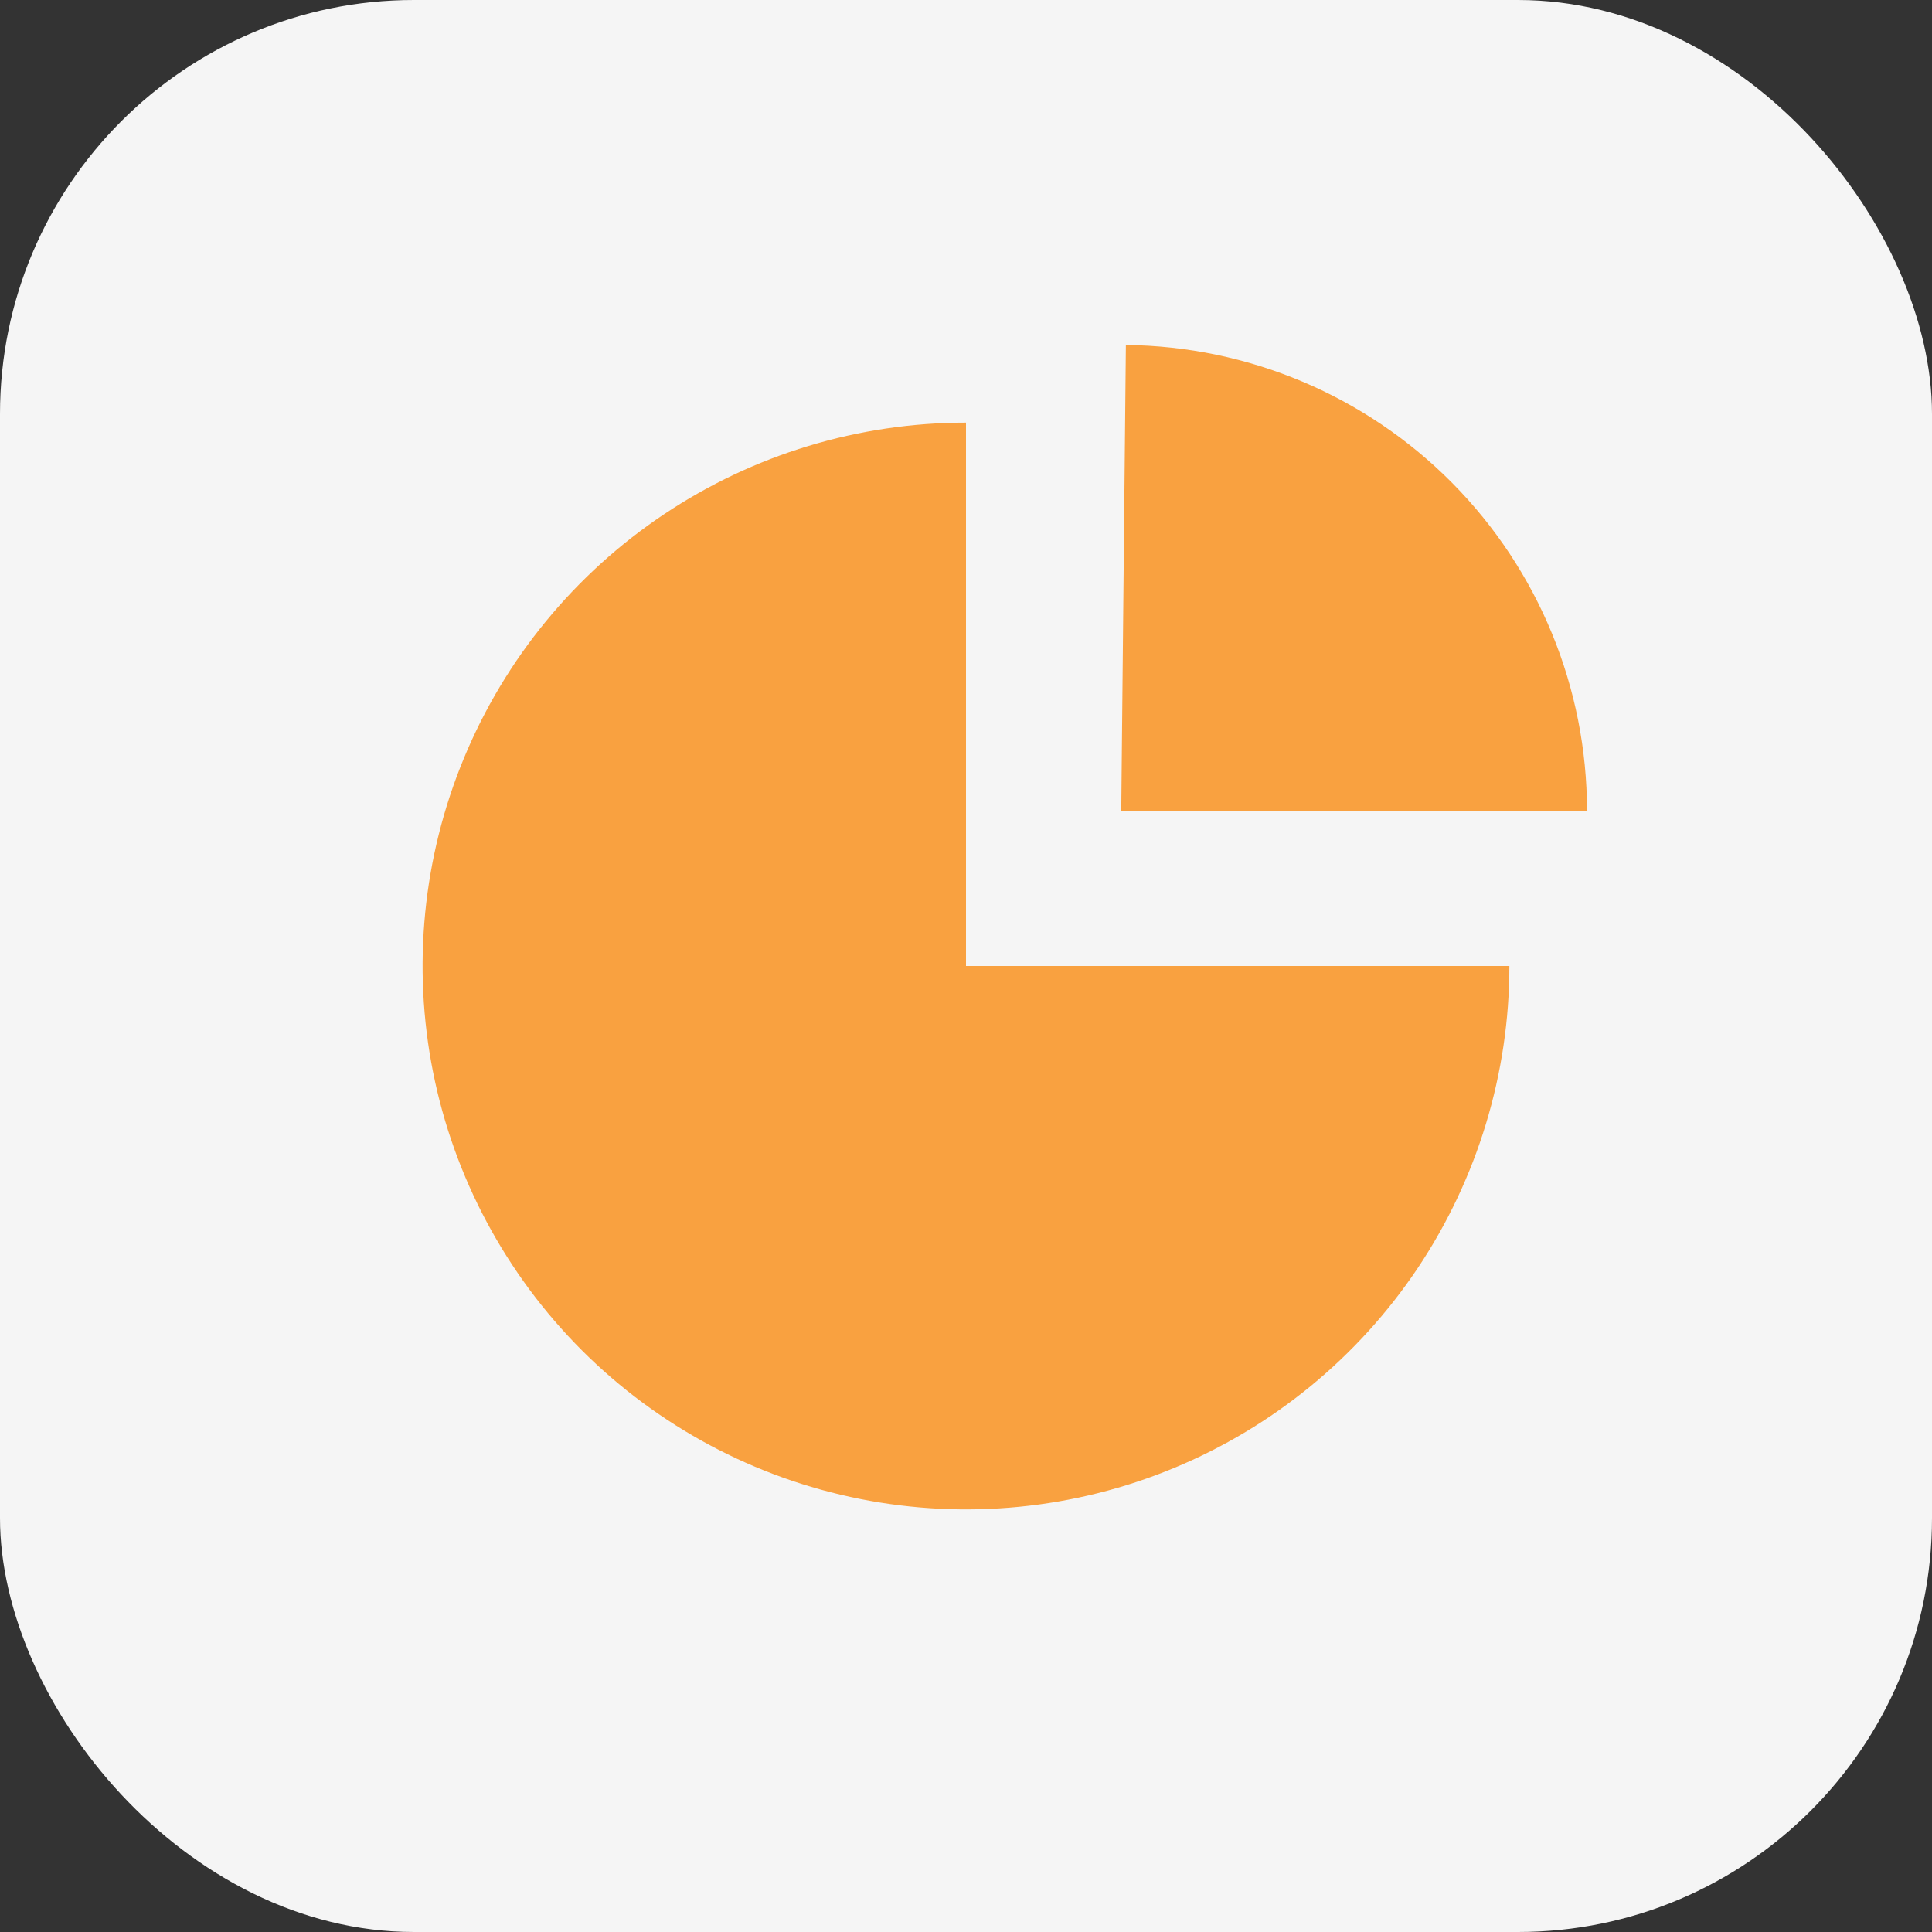
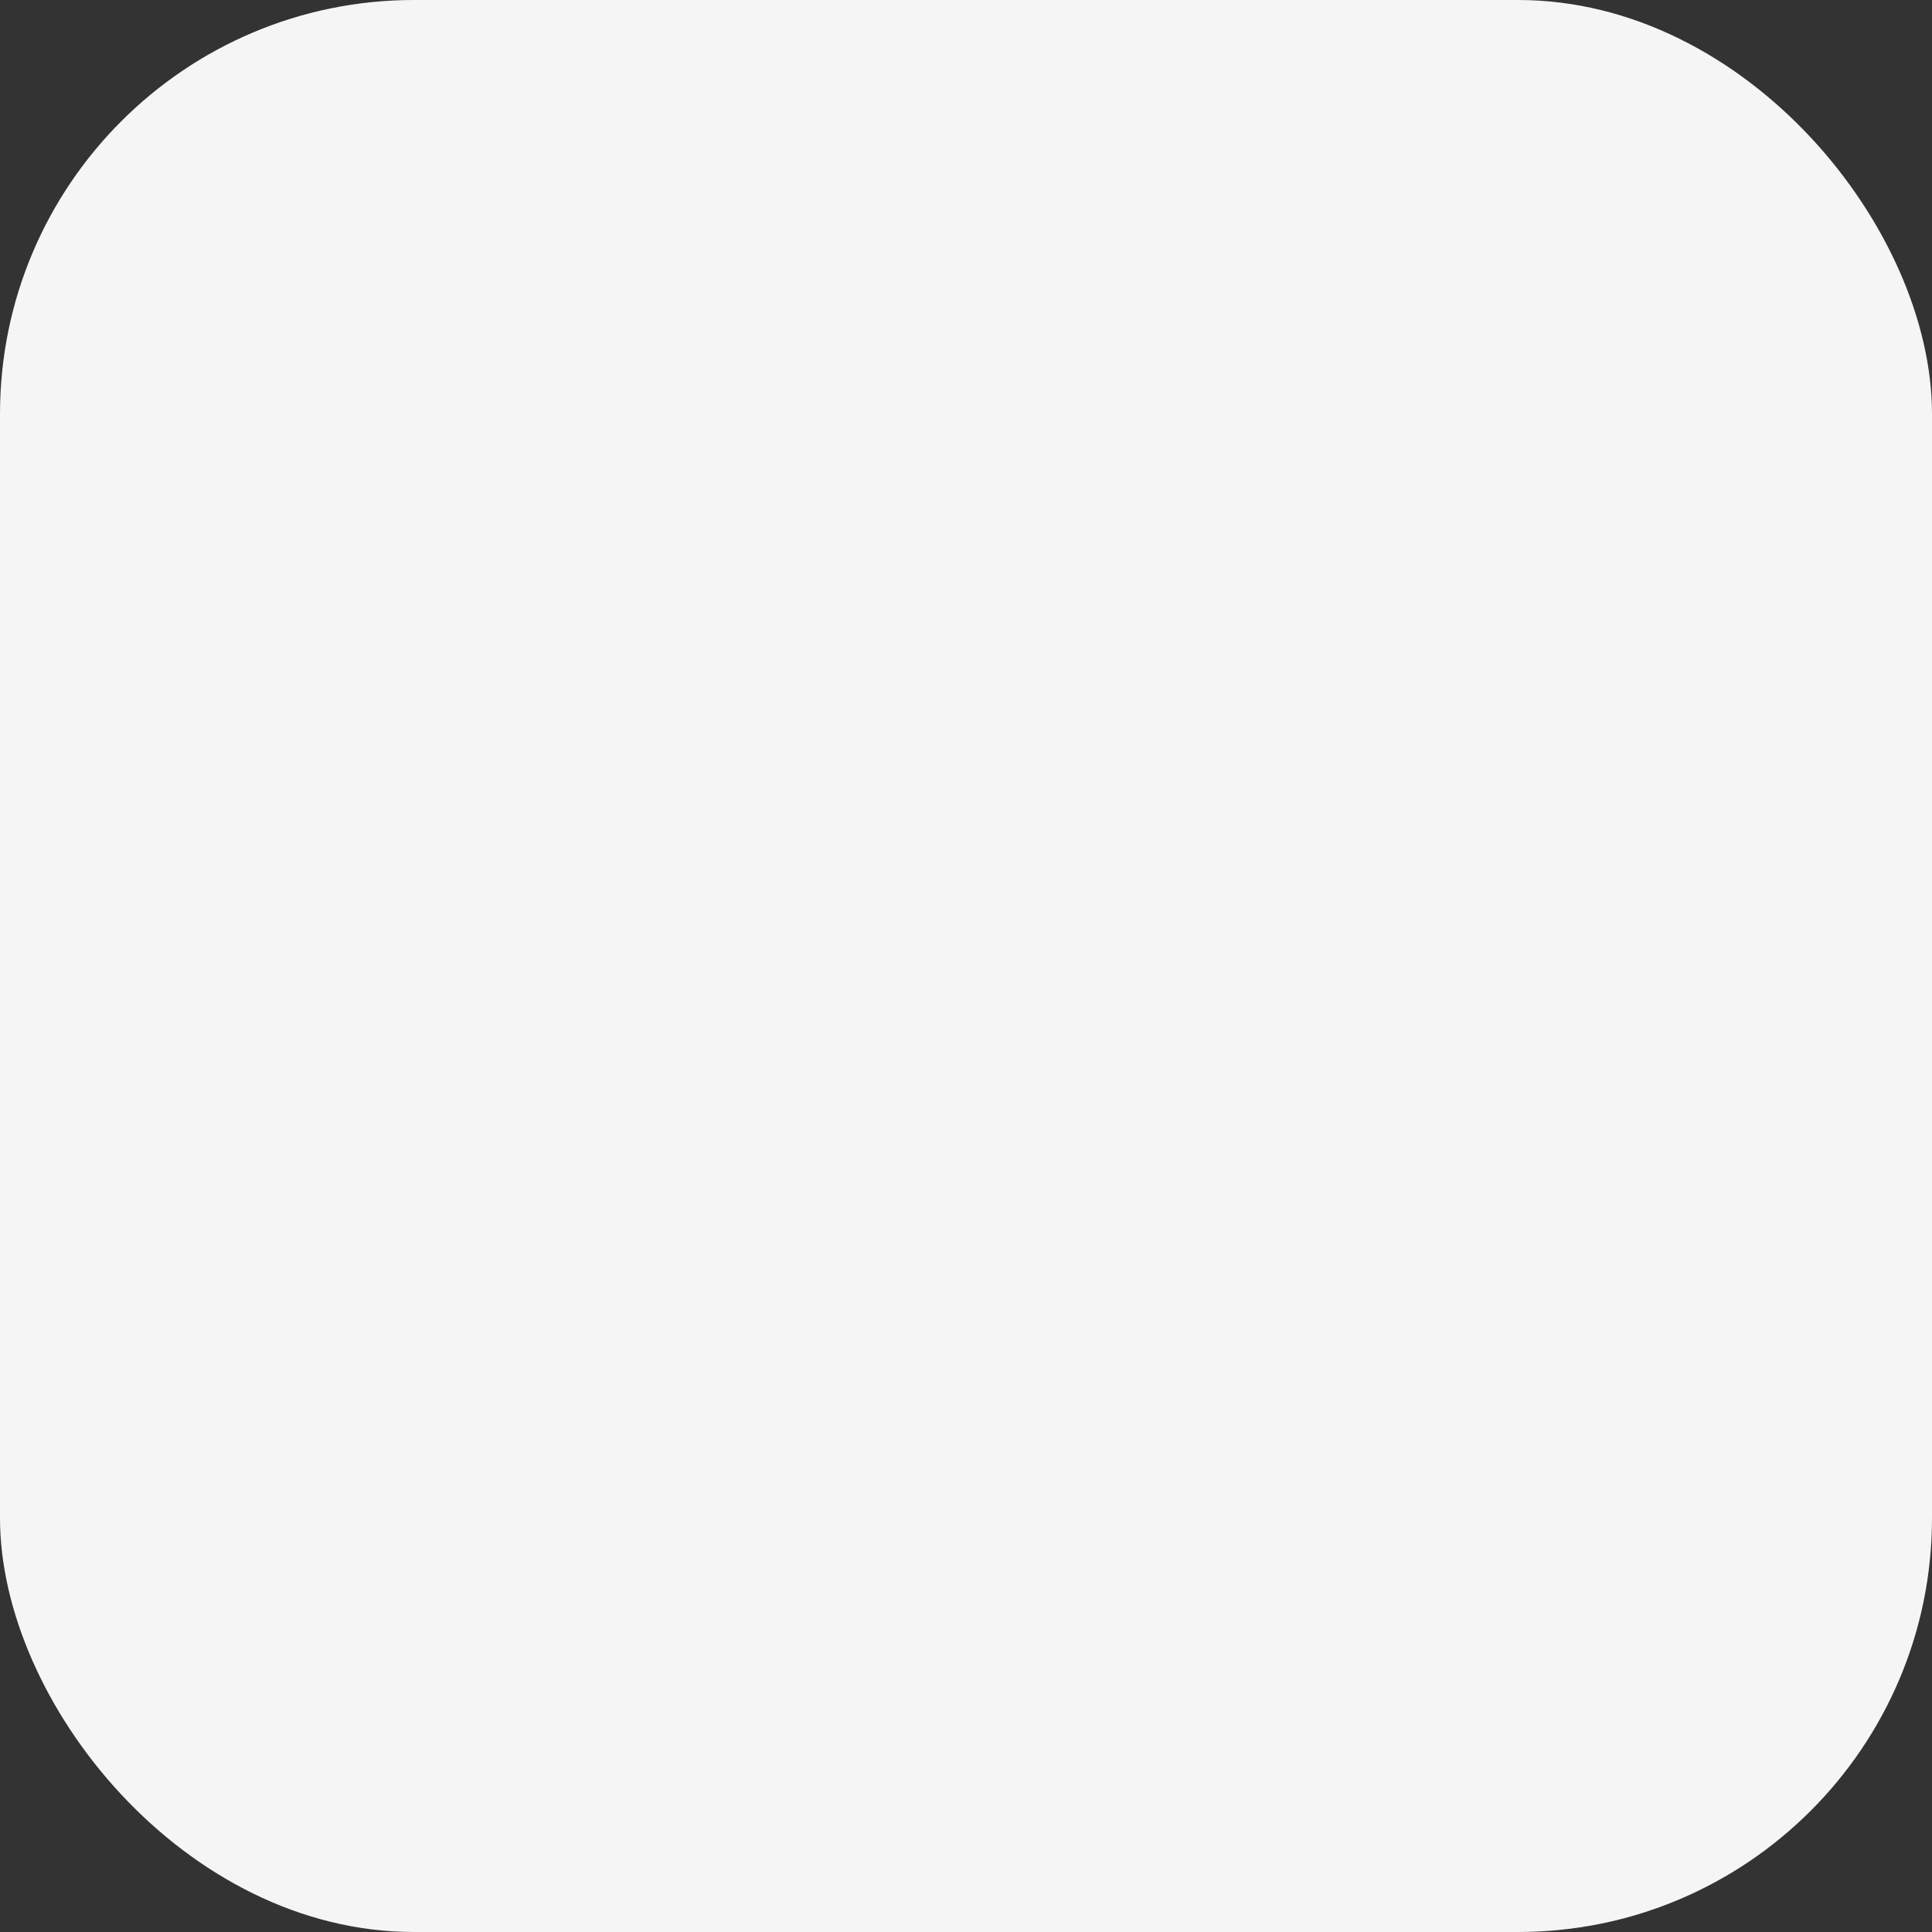
<svg xmlns="http://www.w3.org/2000/svg" width="28" height="28" viewBox="0 0 28 28" fill="none">
  <rect x="0" y="0" width="28" height="28" fill="#333333" stroke="none" />
  <rect width="28" height="28" rx="6" fill="#F5F5F5" />
  <g clip-path="url(#clip0_34905_211966)">
    <path fill-rule="evenodd" clip-rule="evenodd" d="M14 6.125C12.443 6.125 10.92 6.587 9.625 7.452C8.33 8.317 7.321 9.546 6.725 10.985C6.128 12.424 5.972 14.008 6.276 15.536C6.58 17.064 7.331 18.467 8.432 19.569C9.534 20.67 10.937 21.42 12.465 21.724C13.993 22.028 15.576 21.872 17.015 21.275C18.454 20.679 19.683 19.67 20.549 18.375C21.413 17.08 21.875 15.557 21.875 14H14V6.125ZM16.317 5L16.25 11.75H23C23 9.971 22.298 8.264 21.047 7C19.795 5.736 18.095 5.017 16.317 5Z" fill="#F9A140" />
  </g>
  <defs>
    <clipPath id="clip0_34905_211966">
-       <rect width="18" height="18" fill="white" transform="translate(5 5)" />
-     </clipPath>
+       </clipPath>
  </defs>
</svg>